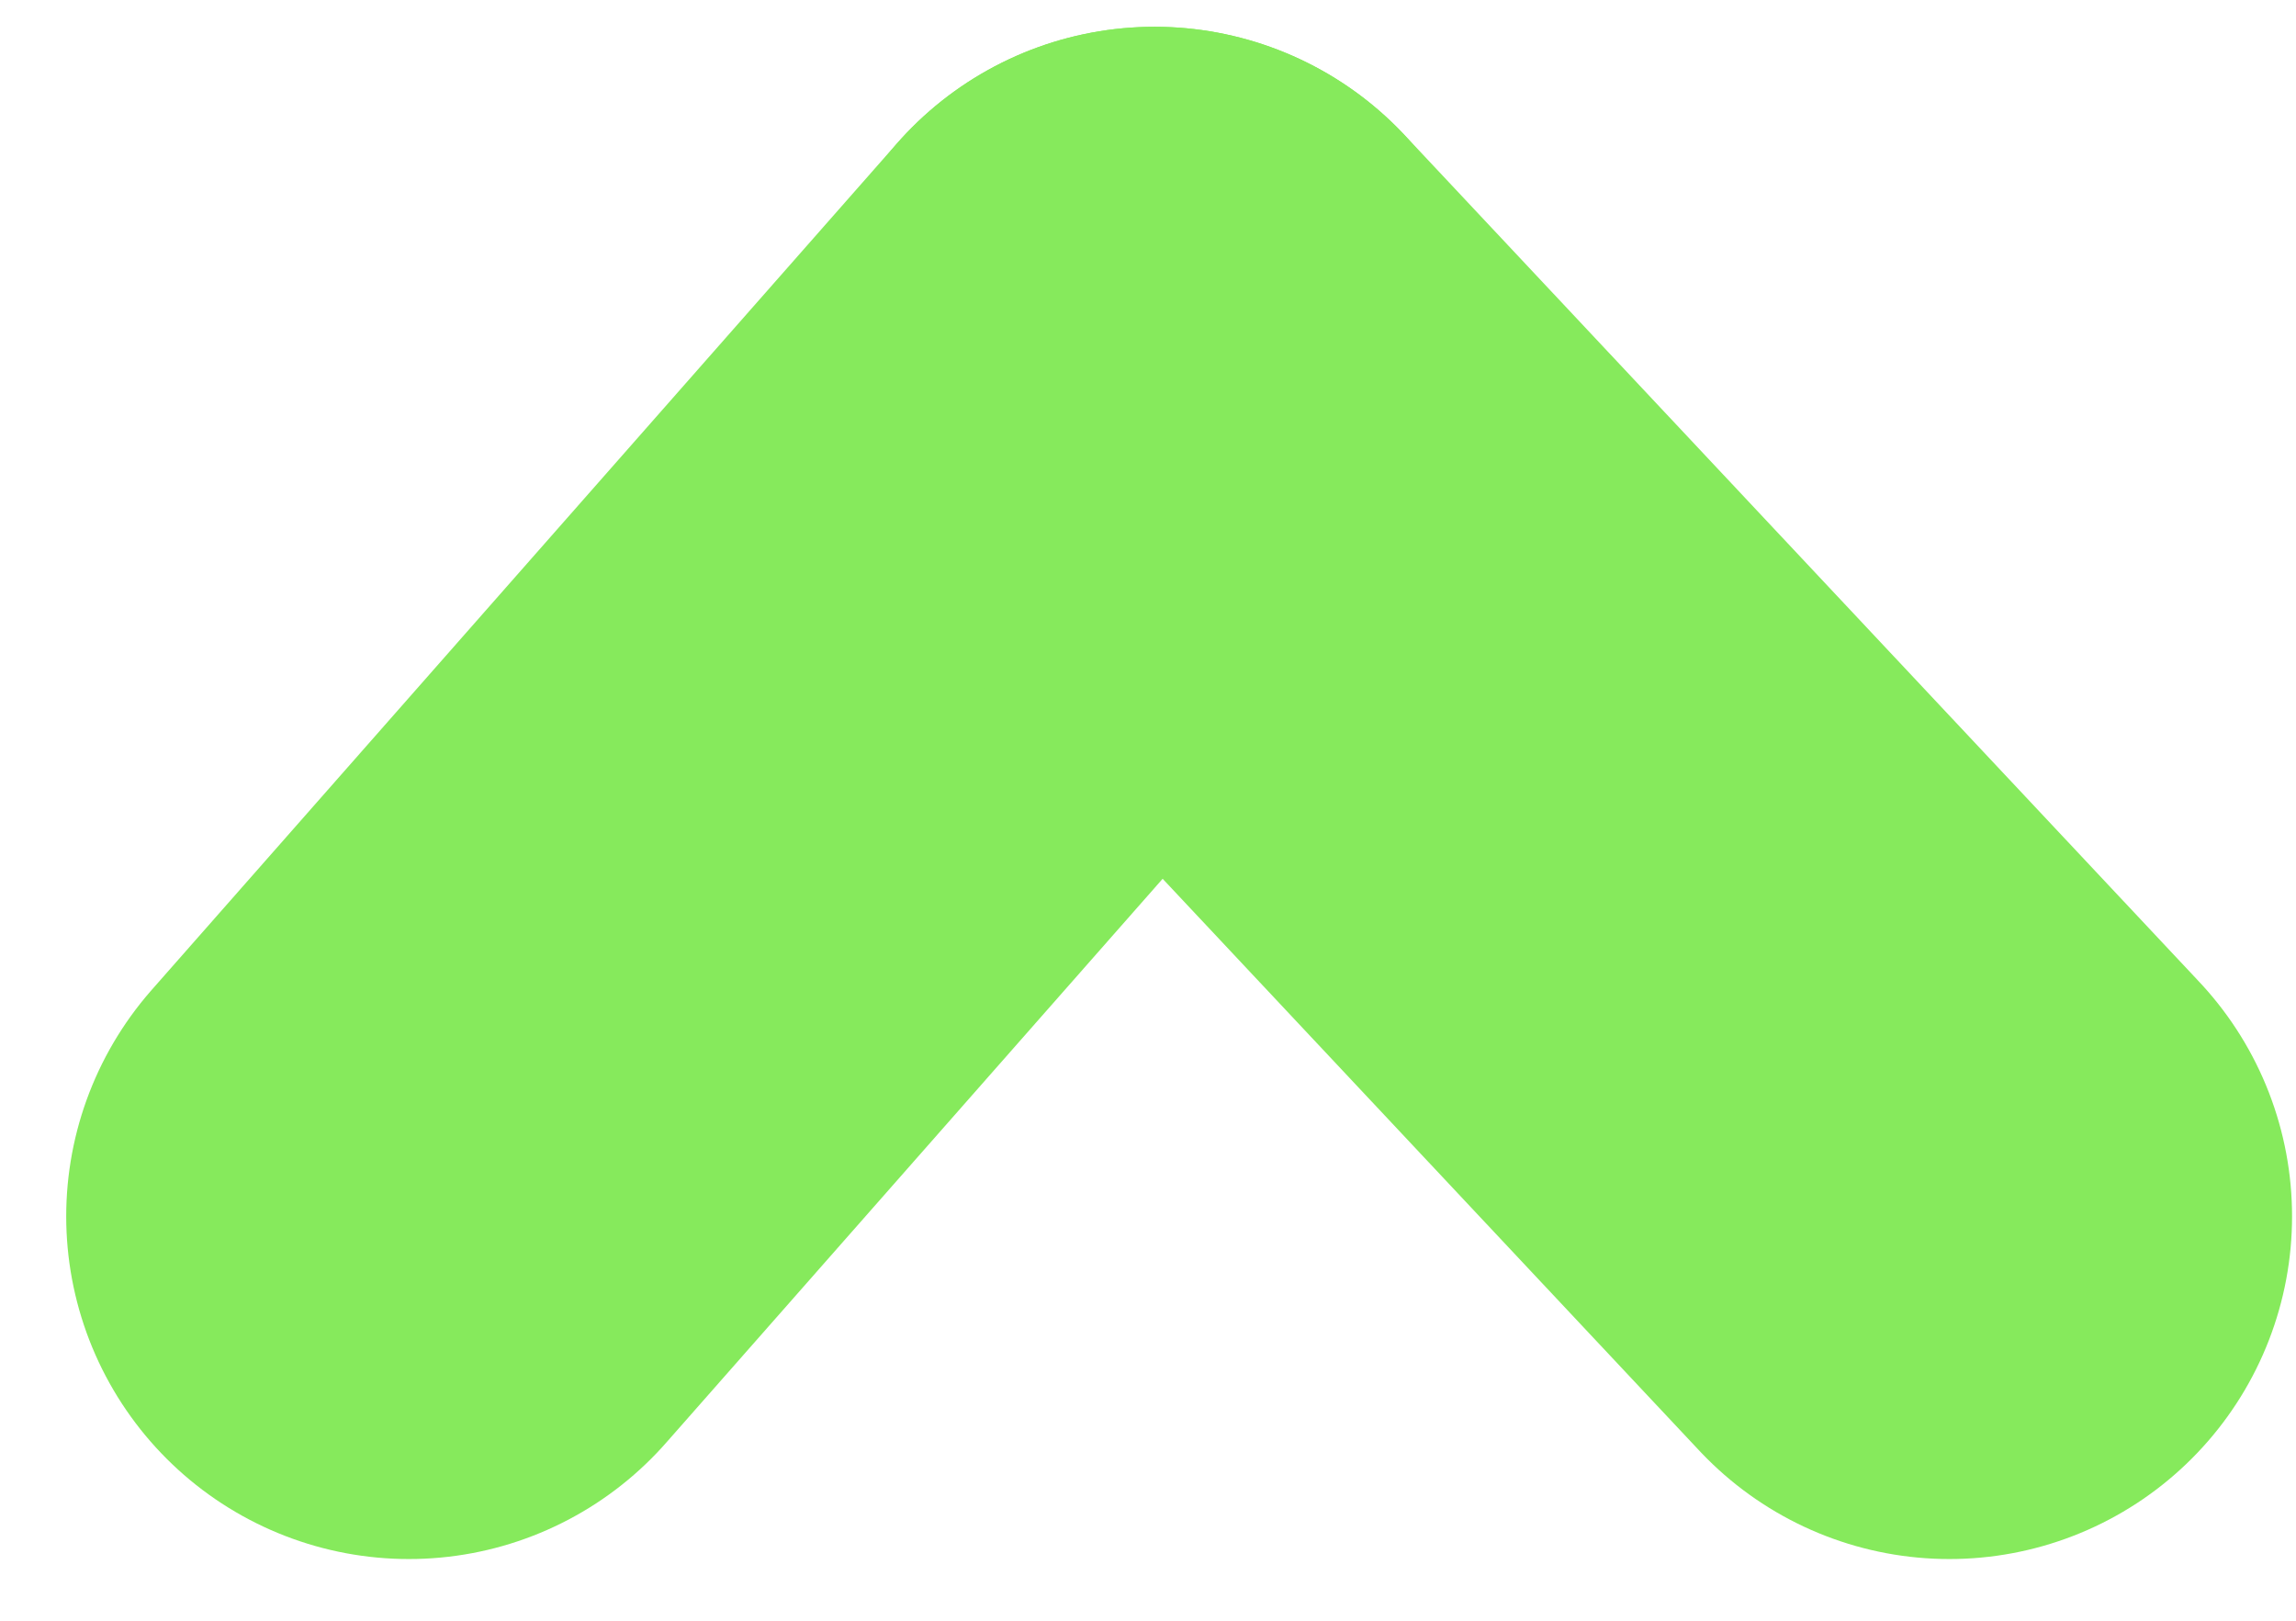
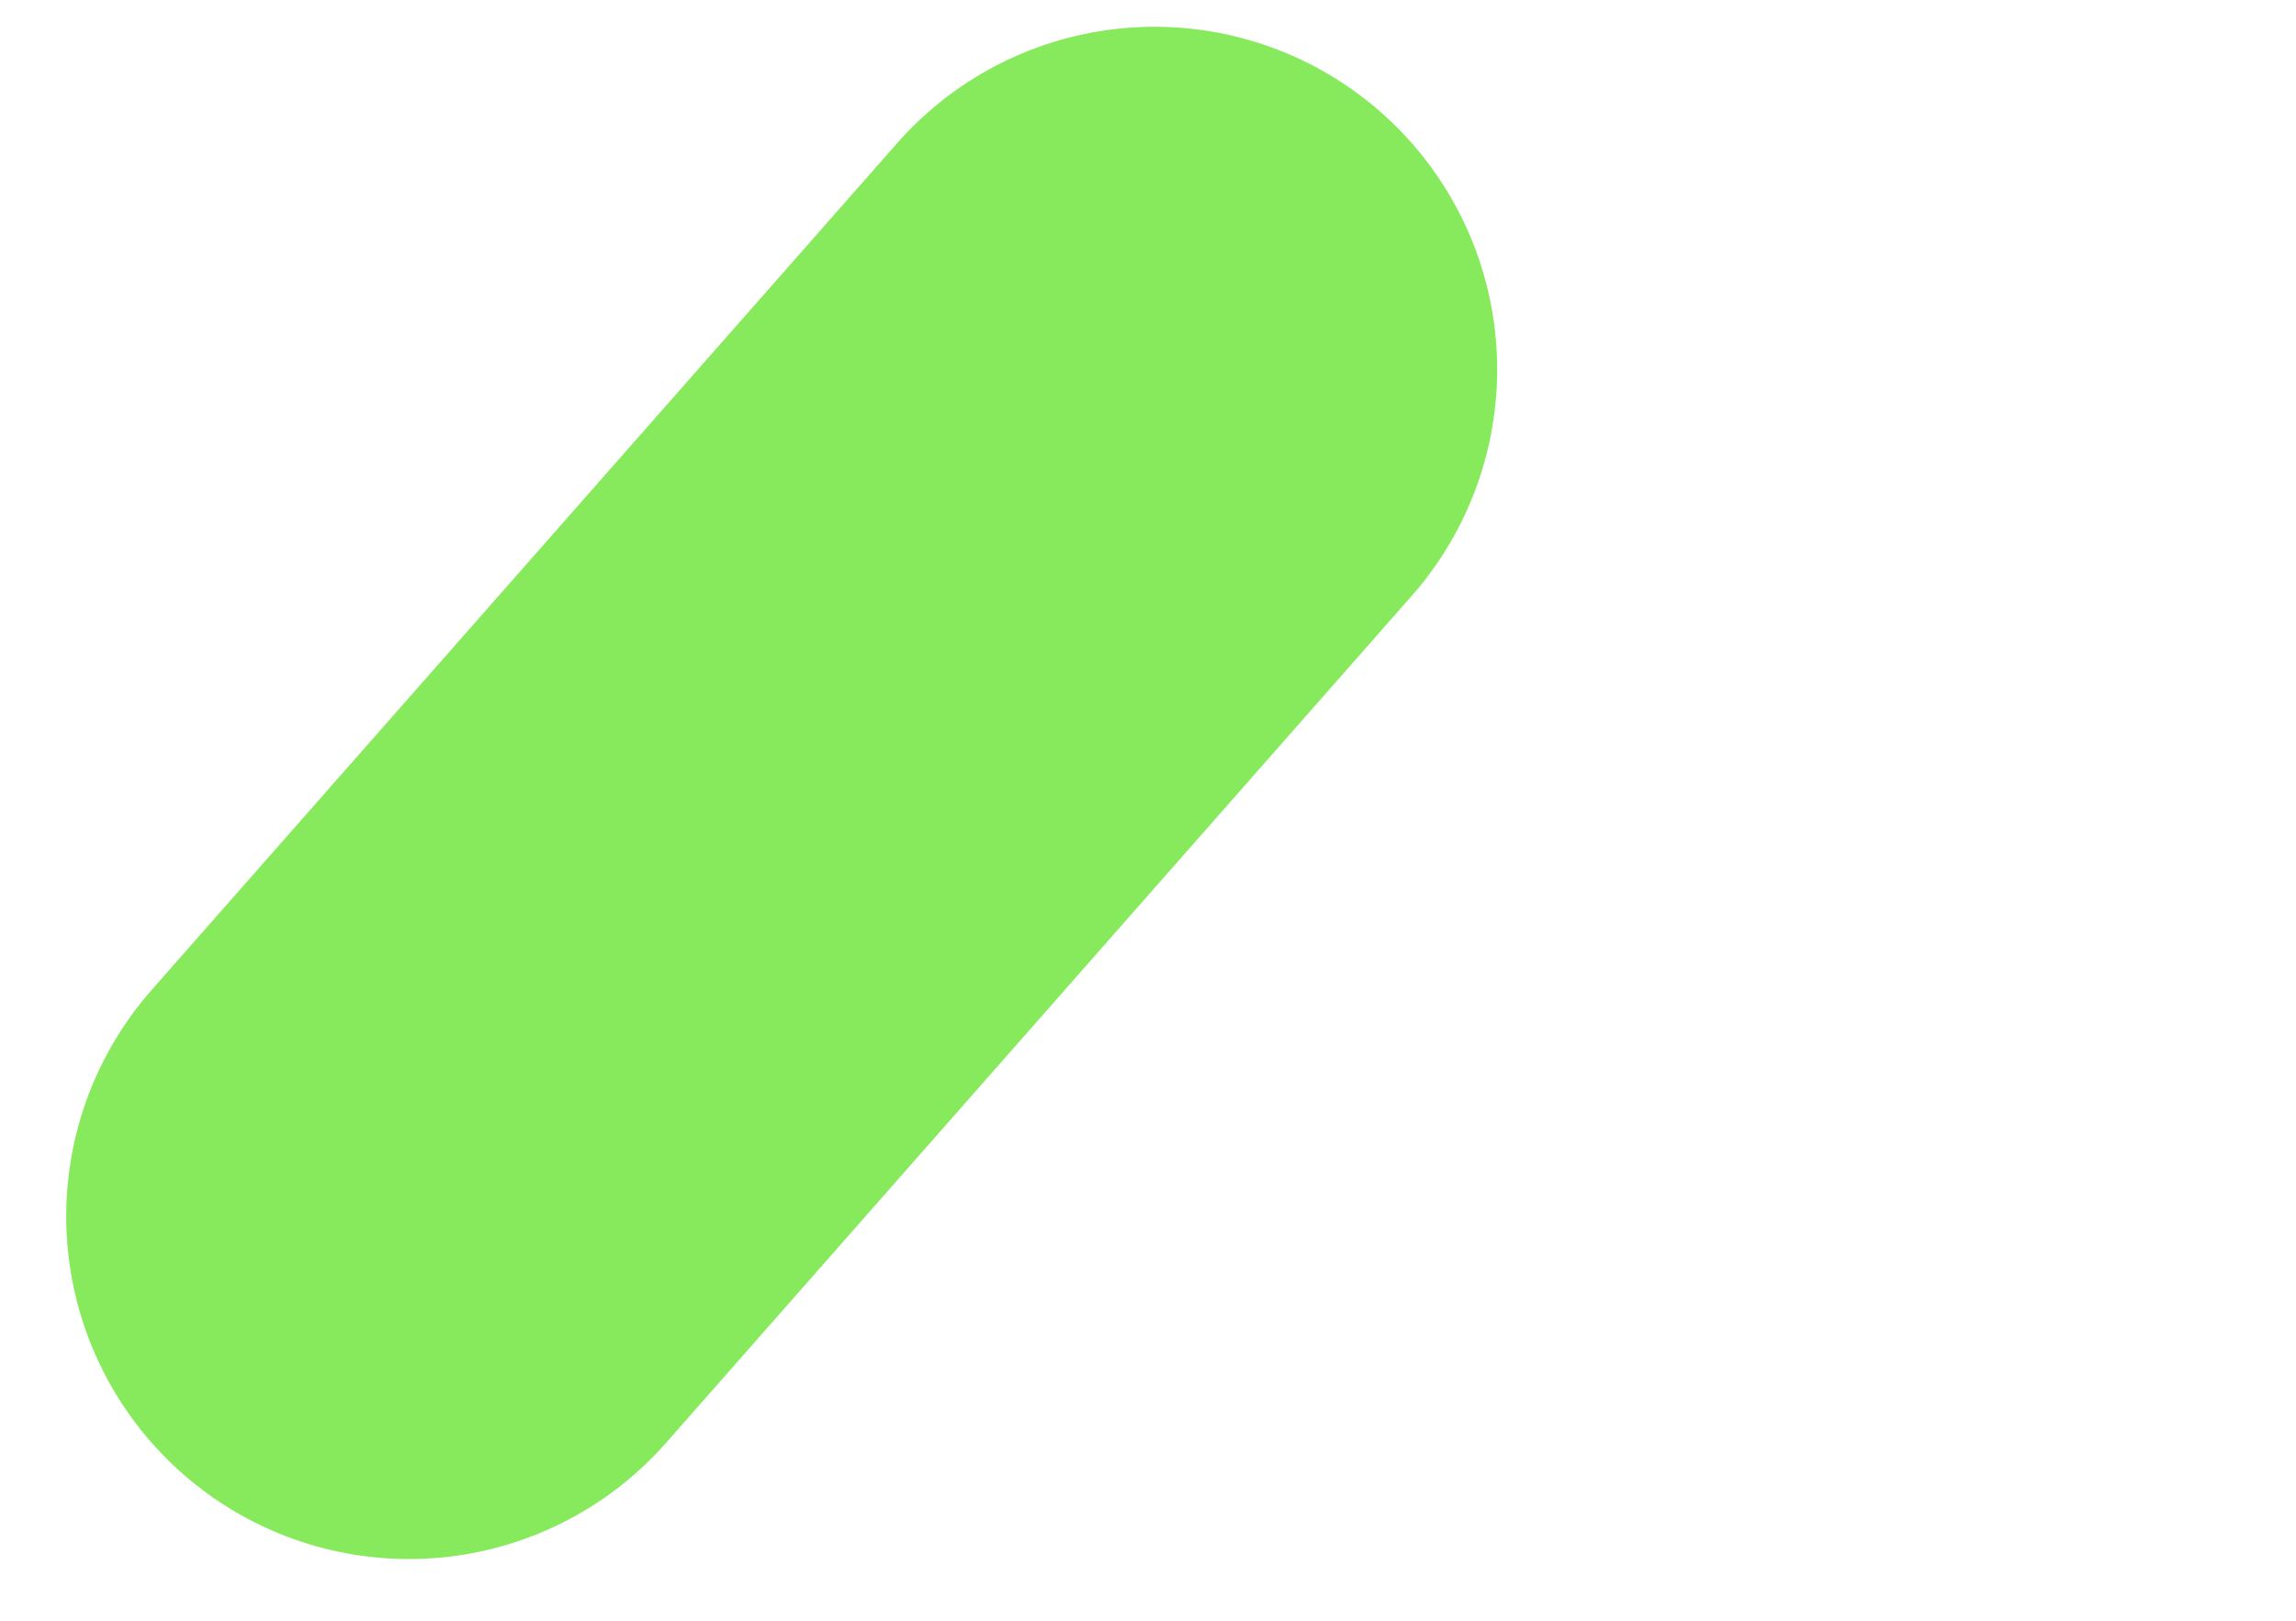
<svg xmlns="http://www.w3.org/2000/svg" width="34" height="24" viewBox="0 0 34 24" fill="none">
  <g id="Frame 770">
    <path id="Vector 269" d="M6.055 18.012L17.096 5.471" stroke="#86EA5C" stroke-width="10.149" stroke-linecap="round" />
-     <path id="Vector 270" d="M28.867 18.012L17.098 5.471" stroke="#86EA5C" stroke-width="10.149" stroke-linecap="round" />
  </g>
</svg>